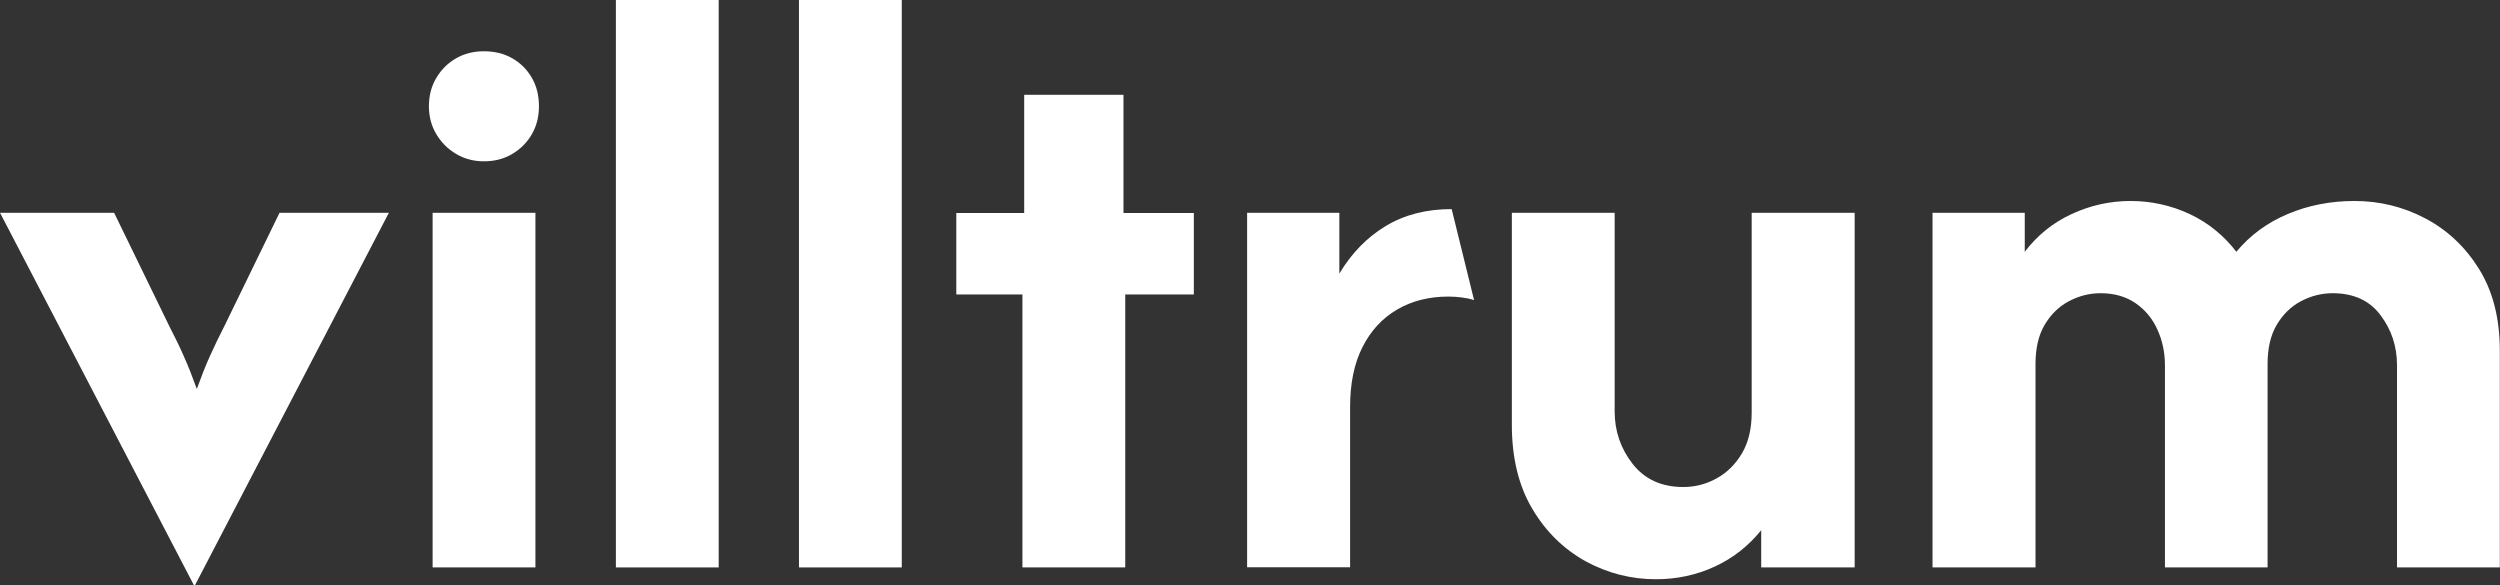
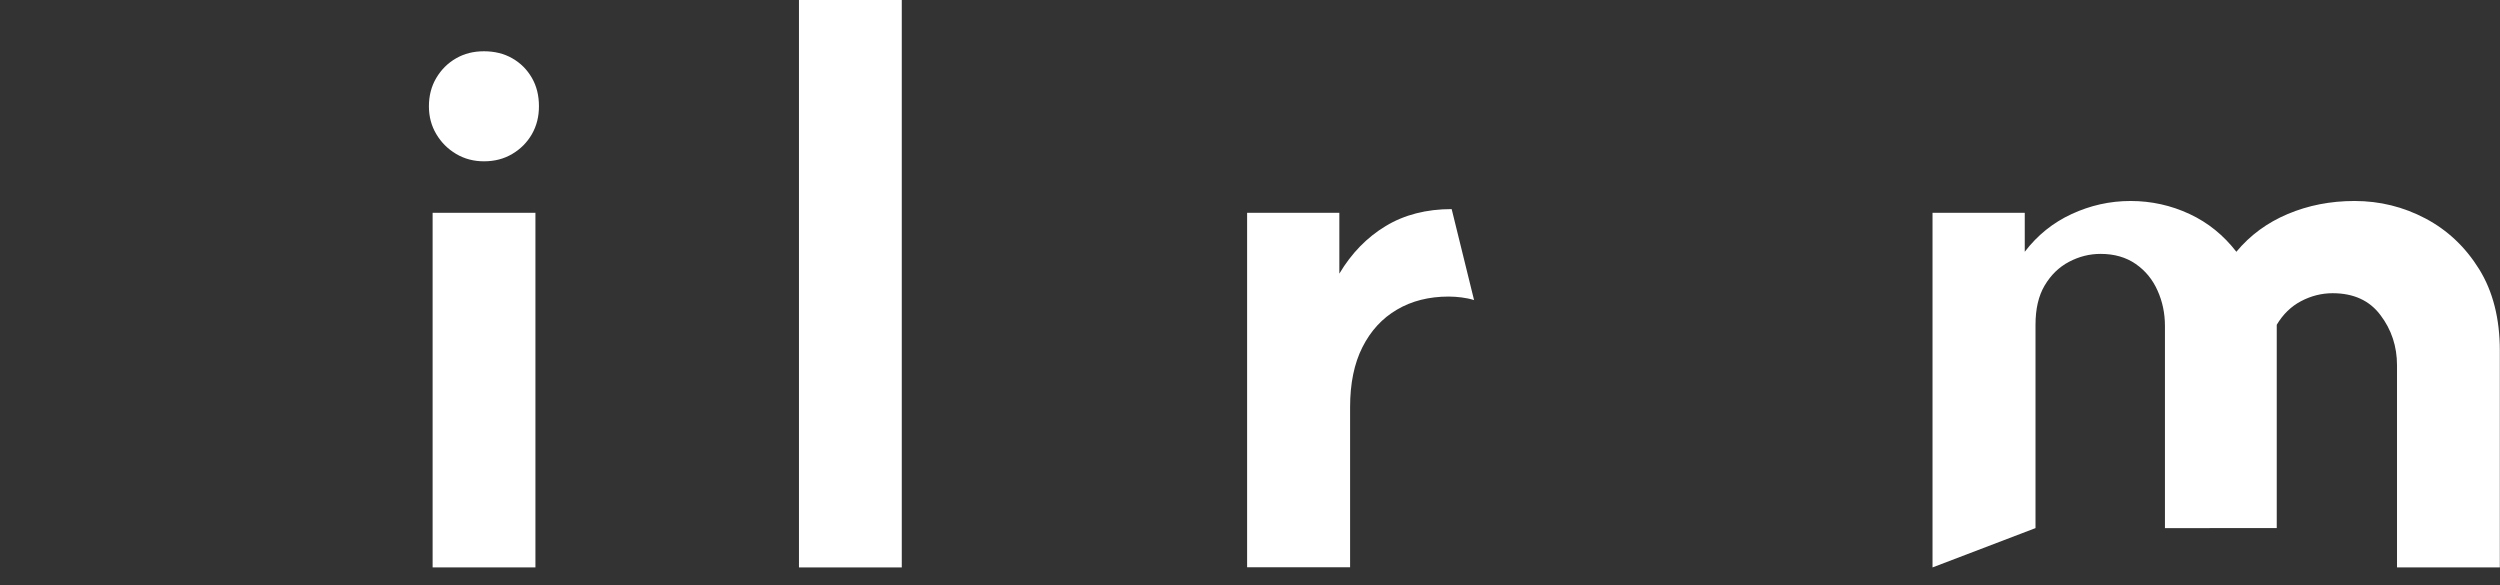
<svg xmlns="http://www.w3.org/2000/svg" version="1.1" id="Layer_1" x="0px" y="0px" viewBox="0 0 1417.7 331.8" style="enable-background:new 0 0 1417.7 331.8;" xml:space="preserve">
  <rect x="0" y="0" width="1417.7" height="331.8" fill="#333333" stroke="none" />
  <style type="text/css">
	.st0{fill:#FFFFFF;}
</style>
  <g>
    <g transform="translate(228.816, 504.375)">
      <g>
-         <path class="st0" d="M-118.9-172.6l-109.9-211.1h64.7l31.5,64.7c2.9,5.6,5.6,11.1,8,16.6c2.5,5.5,4.9,11.7,7.4,18.6     c2.5-6.9,4.9-13.1,7.4-18.6s5.1-11,8-16.6l31.5-64.7h62l-109.9,211.1H-118.9z" />
-       </g>
+         </g>
    </g>
  </g>
  <g>
    <g transform="translate(397.23, 504.375)">
      <g>
        <path class="st0" d="M-151.9-182.6v-201.1h58.3v201.1H-151.9z M-122.8-412.9c-5.8,0-11.1-1.4-15.8-4.2     c-4.7-2.8-8.4-6.5-11.2-11.2s-4.2-9.9-4.2-15.8c0-6,1.4-11.4,4.2-16.1s6.5-8.4,11.2-11.1s9.9-4,15.8-4c6,0,11.4,1.3,16.1,4     s8.4,6.4,11.1,11.1s4,10,4,16.1c0,5.8-1.3,11.1-4,15.8c-2.7,4.7-6.4,8.4-11.1,11.2S-116.7-412.9-122.8-412.9z" />
      </g>
    </g>
  </g>
  <g>
    <g transform="translate(475.154, 504.375)">
      <g>
-         <path class="st0" d="M-125.9-182.6v-321.8h58.3v321.8H-125.9z" />
-       </g>
+         </g>
    </g>
  </g>
  <g>
    <g transform="translate(553.077, 504.375)">
      <g>
        <path class="st0" d="M-100-182.6v-321.8h58.3v321.8H-100z" />
      </g>
    </g>
  </g>
  <g>
    <g transform="translate(631, 504.375)">
      <g>
-         <path class="st0" d="M-51.2-182.6v-154.8h-37.5v-46.2h38.5v-67H6.1v67H46v46.2H7.1v154.8L-51.2-182.6L-51.2-182.6z" />
-       </g>
+         </g>
    </g>
  </g>
  <g>
    <g transform="translate(744.114, 504.375)">
      <g>
        <path class="st0" d="M-36.9-182.6v-201.1h52.3v34.5c6.9-11.6,15.7-20.6,26.3-27s23.1-9.6,37.4-9.6l12.7,51.6     c-2.2-0.7-4.6-1.2-7-1.5s-4.9-0.5-7.4-0.5c-11.2,0-21,2.5-29.3,7.4c-8.4,4.9-14.9,12-19.6,21.3s-7,20.6-7,34v90.8h-58.4V-182.6z" />
      </g>
    </g>
  </g>
  <g>
    <g transform="translate(859.742, 504.375)">
      <g>
-         <path class="st0" d="M79.3-175.9c-14.1,0-27.4-3.4-39.9-10.2C27-193,16.8-202.9,9.1-216c-7.7-13-11.5-28.9-11.5-47.4v-120.3h58.3     v112.6c0,11.2,3.4,21.1,10.2,29.8s16.4,13.1,28.7,13.1c6.7,0,13-1.6,18.9-4.9c5.9-3.2,10.7-8,14.4-14.2c3.7-6.3,5.5-14,5.5-23.1     v-113.3H192v201.1h-53v-21.1c-7.2,8.9-15.9,15.8-26.3,20.6S91.2-175.9,79.3-175.9z" />
-       </g>
+         </g>
    </g>
  </g>
  <g>
    <g transform="translate(1035.698, 504.375)">
      <g>
-         <path class="st0" d="M60.2-182.6v-201.1h52.3v22.1c7.2-9.4,16-16.5,26.6-21.4s21.7-7.4,33.4-7.4c11.8,0,23,2.5,33.5,7.4     s19.3,12.1,26.5,21.4c7.8-9.4,17.5-16.5,29.1-21.4s24.2-7.4,37.9-7.4c14.3,0,27.7,3.3,40.2,9.9s22.7,16.2,30.5,28.8     c7.8,12.6,11.7,28,11.7,46.1v123h-58.3v-114.6c0-10.7-3.1-20.2-9.4-28.5c-6.2-8.3-15.3-12.4-27.1-12.4c-6.2,0-12.2,1.5-17.9,4.5     c-5.7,3-10.3,7.5-13.8,13.4c-3.5,5.9-5.2,13.3-5.2,22.3v115.3H192v-114.6c0-7.2-1.4-13.9-4.2-20.1c-2.8-6.3-6.9-11.3-12.4-15.1     c-5.5-3.8-12.1-5.7-19.9-5.7c-6.3,0-12.2,1.5-17.9,4.5s-10.3,7.5-13.8,13.4s-5.2,13.3-5.2,22.3v115.3L60.2-182.6L60.2-182.6z" />
+         <path class="st0" d="M60.2-182.6v-201.1h52.3v22.1c7.2-9.4,16-16.5,26.6-21.4s21.7-7.4,33.4-7.4c11.8,0,23,2.5,33.5,7.4     s19.3,12.1,26.5,21.4c7.8-9.4,17.5-16.5,29.1-21.4s24.2-7.4,37.9-7.4c14.3,0,27.7,3.3,40.2,9.9s22.7,16.2,30.5,28.8     c7.8,12.6,11.7,28,11.7,46.1v123h-58.3v-114.6c0-10.7-3.1-20.2-9.4-28.5c-6.2-8.3-15.3-12.4-27.1-12.4c-6.2,0-12.2,1.5-17.9,4.5     c-5.7,3-10.3,7.5-13.8,13.4v115.3H192v-114.6c0-7.2-1.4-13.9-4.2-20.1c-2.8-6.3-6.9-11.3-12.4-15.1     c-5.5-3.8-12.1-5.7-19.9-5.7c-6.3,0-12.2,1.5-17.9,4.5s-10.3,7.5-13.8,13.4s-5.2,13.3-5.2,22.3v115.3L60.2-182.6L60.2-182.6z" />
      </g>
    </g>
  </g>
</svg>